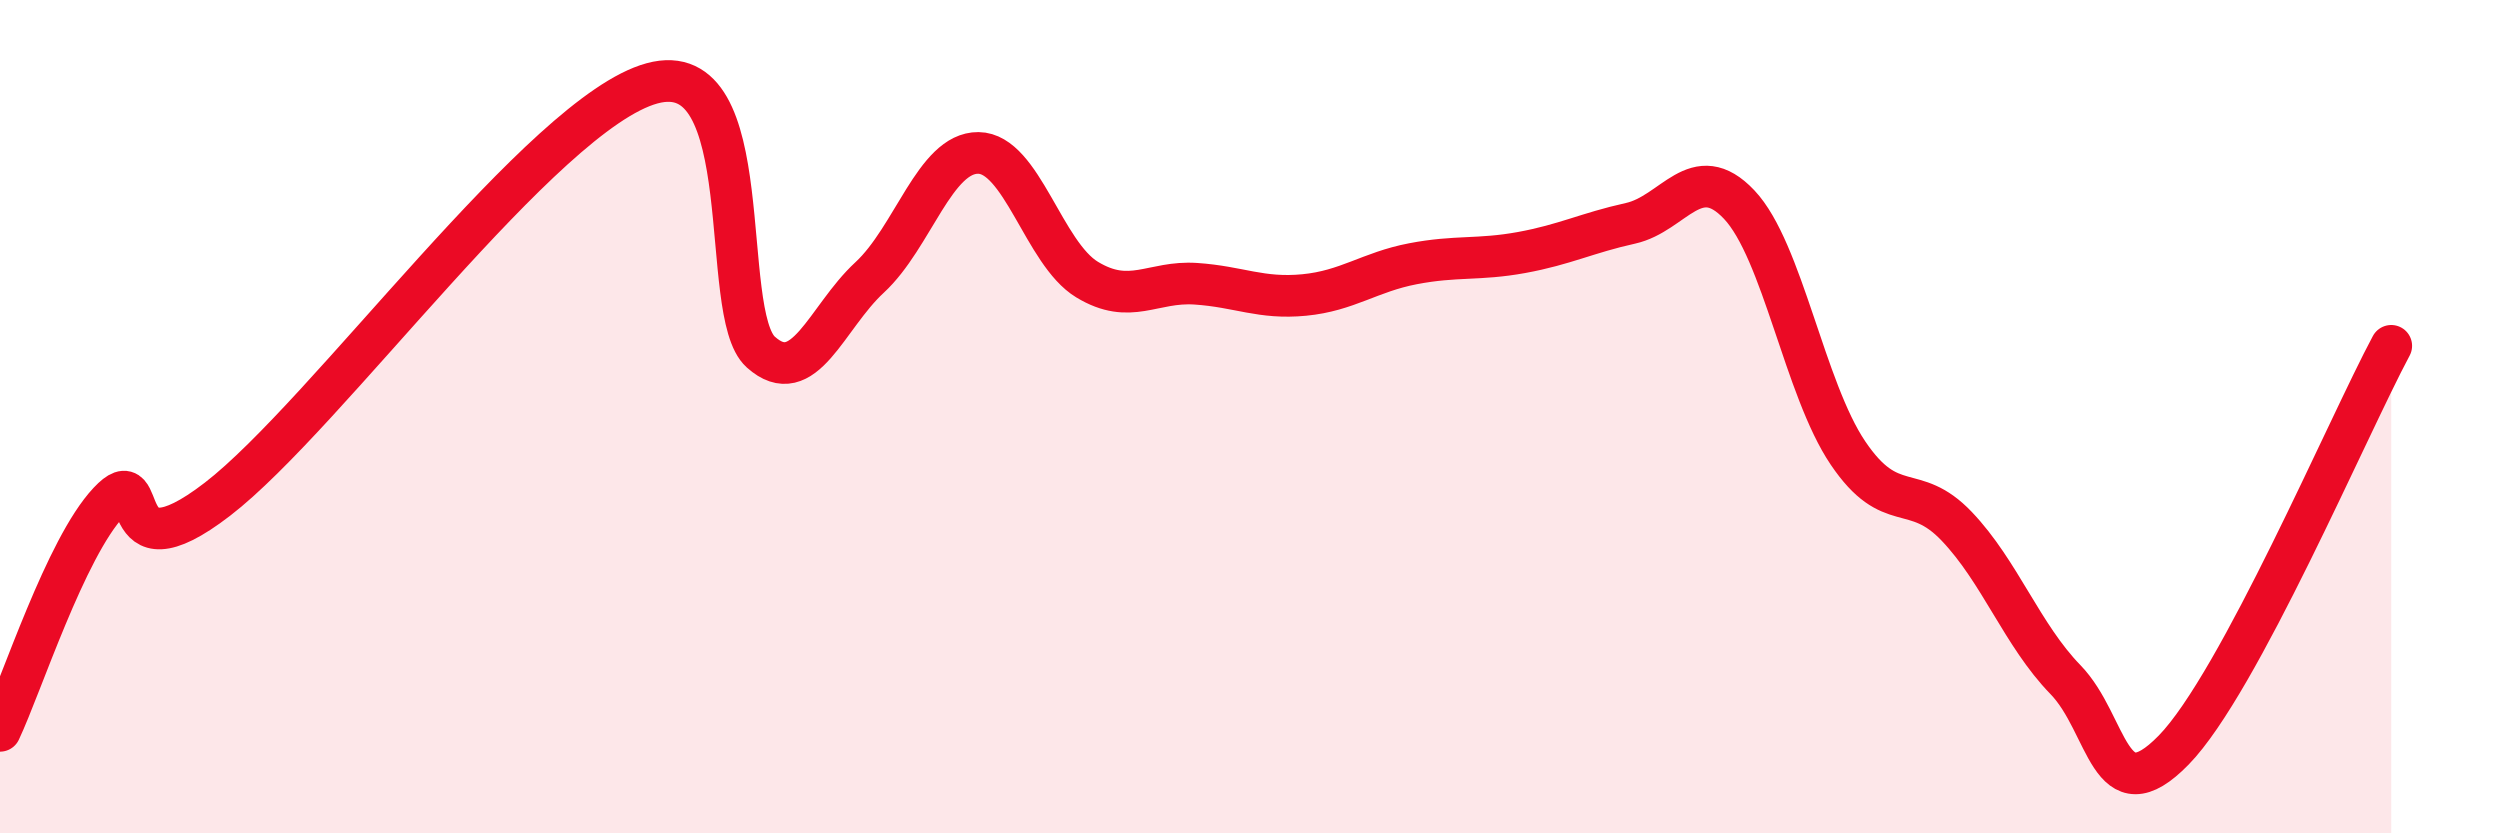
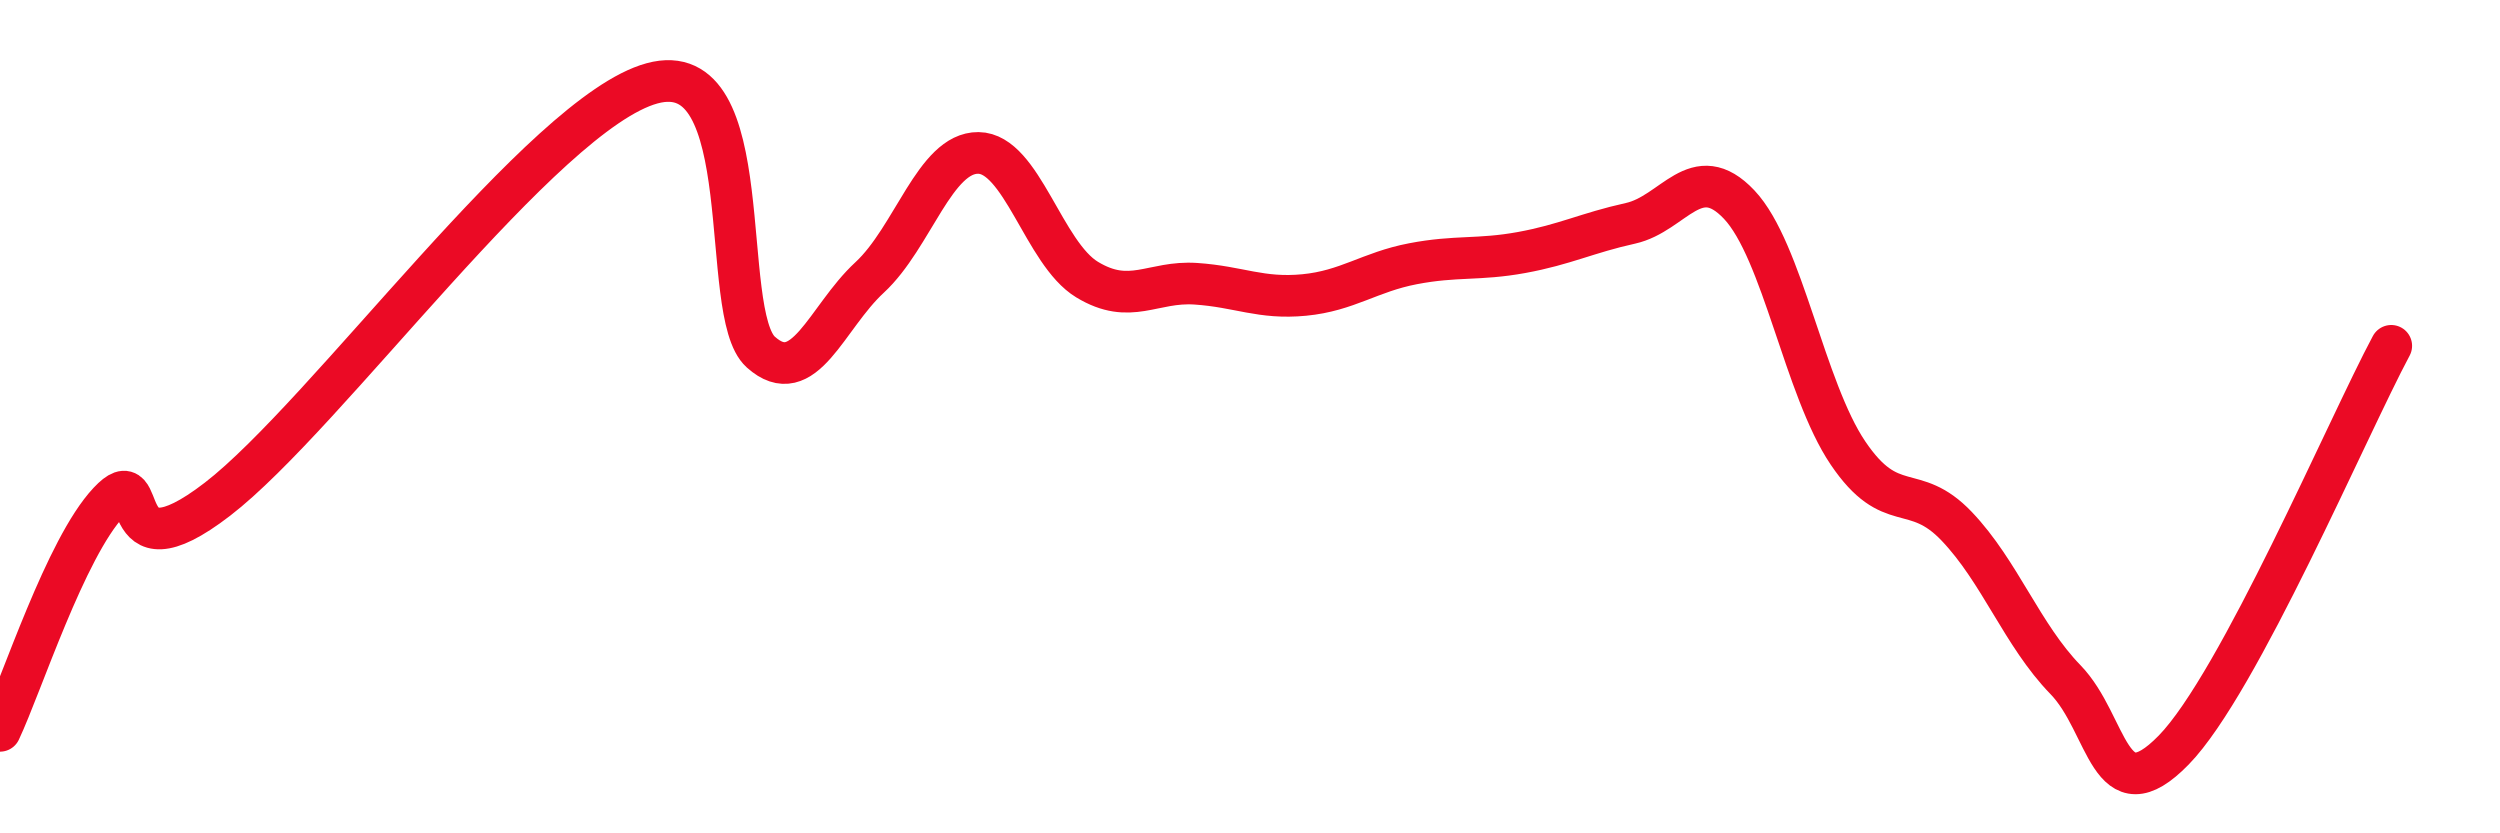
<svg xmlns="http://www.w3.org/2000/svg" width="60" height="20" viewBox="0 0 60 20">
-   <path d="M 0,17.54 C 0.52,16.44 1.57,13.16 2.61,12.05 C 3.65,10.94 2.61,13.99 5.22,11.98 C 7.83,9.97 13.04,2.71 15.65,2 C 18.26,1.29 17.22,7.52 18.26,8.45 C 19.3,9.38 19.83,7.62 20.87,6.66 C 21.91,5.7 22.44,3.66 23.48,3.67 C 24.52,3.68 25.05,6.08 26.09,6.71 C 27.13,7.34 27.66,6.74 28.7,6.81 C 29.74,6.88 30.26,7.18 31.3,7.08 C 32.34,6.98 32.87,6.53 33.91,6.33 C 34.95,6.13 35.48,6.25 36.52,6.06 C 37.56,5.87 38.09,5.59 39.13,5.36 C 40.17,5.13 40.7,3.81 41.74,4.91 C 42.78,6.01 43.31,9.33 44.35,10.87 C 45.39,12.41 45.92,11.54 46.96,12.63 C 48,13.72 48.53,15.24 49.57,16.31 C 50.61,17.38 50.61,19.6 52.17,18 C 53.73,16.4 56.35,10.24 57.39,8.3L57.39 20L0 20Z" fill="#EB0A25" opacity="0.1" stroke-linecap="round" stroke-linejoin="round" />
  <path d="M 0,17.54 C 0.52,16.44 1.57,13.16 2.61,12.05 C 3.65,10.94 2.61,13.99 5.22,11.98 C 7.83,9.97 13.04,2.71 15.65,2 C 18.26,1.29 17.22,7.52 18.26,8.45 C 19.3,9.38 19.83,7.62 20.87,6.66 C 21.91,5.7 22.44,3.66 23.48,3.67 C 24.52,3.68 25.05,6.08 26.09,6.71 C 27.13,7.34 27.66,6.74 28.7,6.81 C 29.74,6.88 30.26,7.18 31.3,7.08 C 32.34,6.98 32.87,6.53 33.91,6.33 C 34.95,6.13 35.48,6.25 36.52,6.06 C 37.56,5.87 38.09,5.59 39.13,5.36 C 40.17,5.13 40.7,3.81 41.74,4.91 C 42.78,6.01 43.31,9.33 44.35,10.87 C 45.39,12.41 45.92,11.54 46.96,12.63 C 48,13.72 48.53,15.24 49.57,16.31 C 50.61,17.38 50.61,19.6 52.17,18 C 53.73,16.4 56.35,10.24 57.39,8.3" stroke="#EB0A25" stroke-width="1" fill="none" stroke-linecap="round" stroke-linejoin="round" />
</svg>